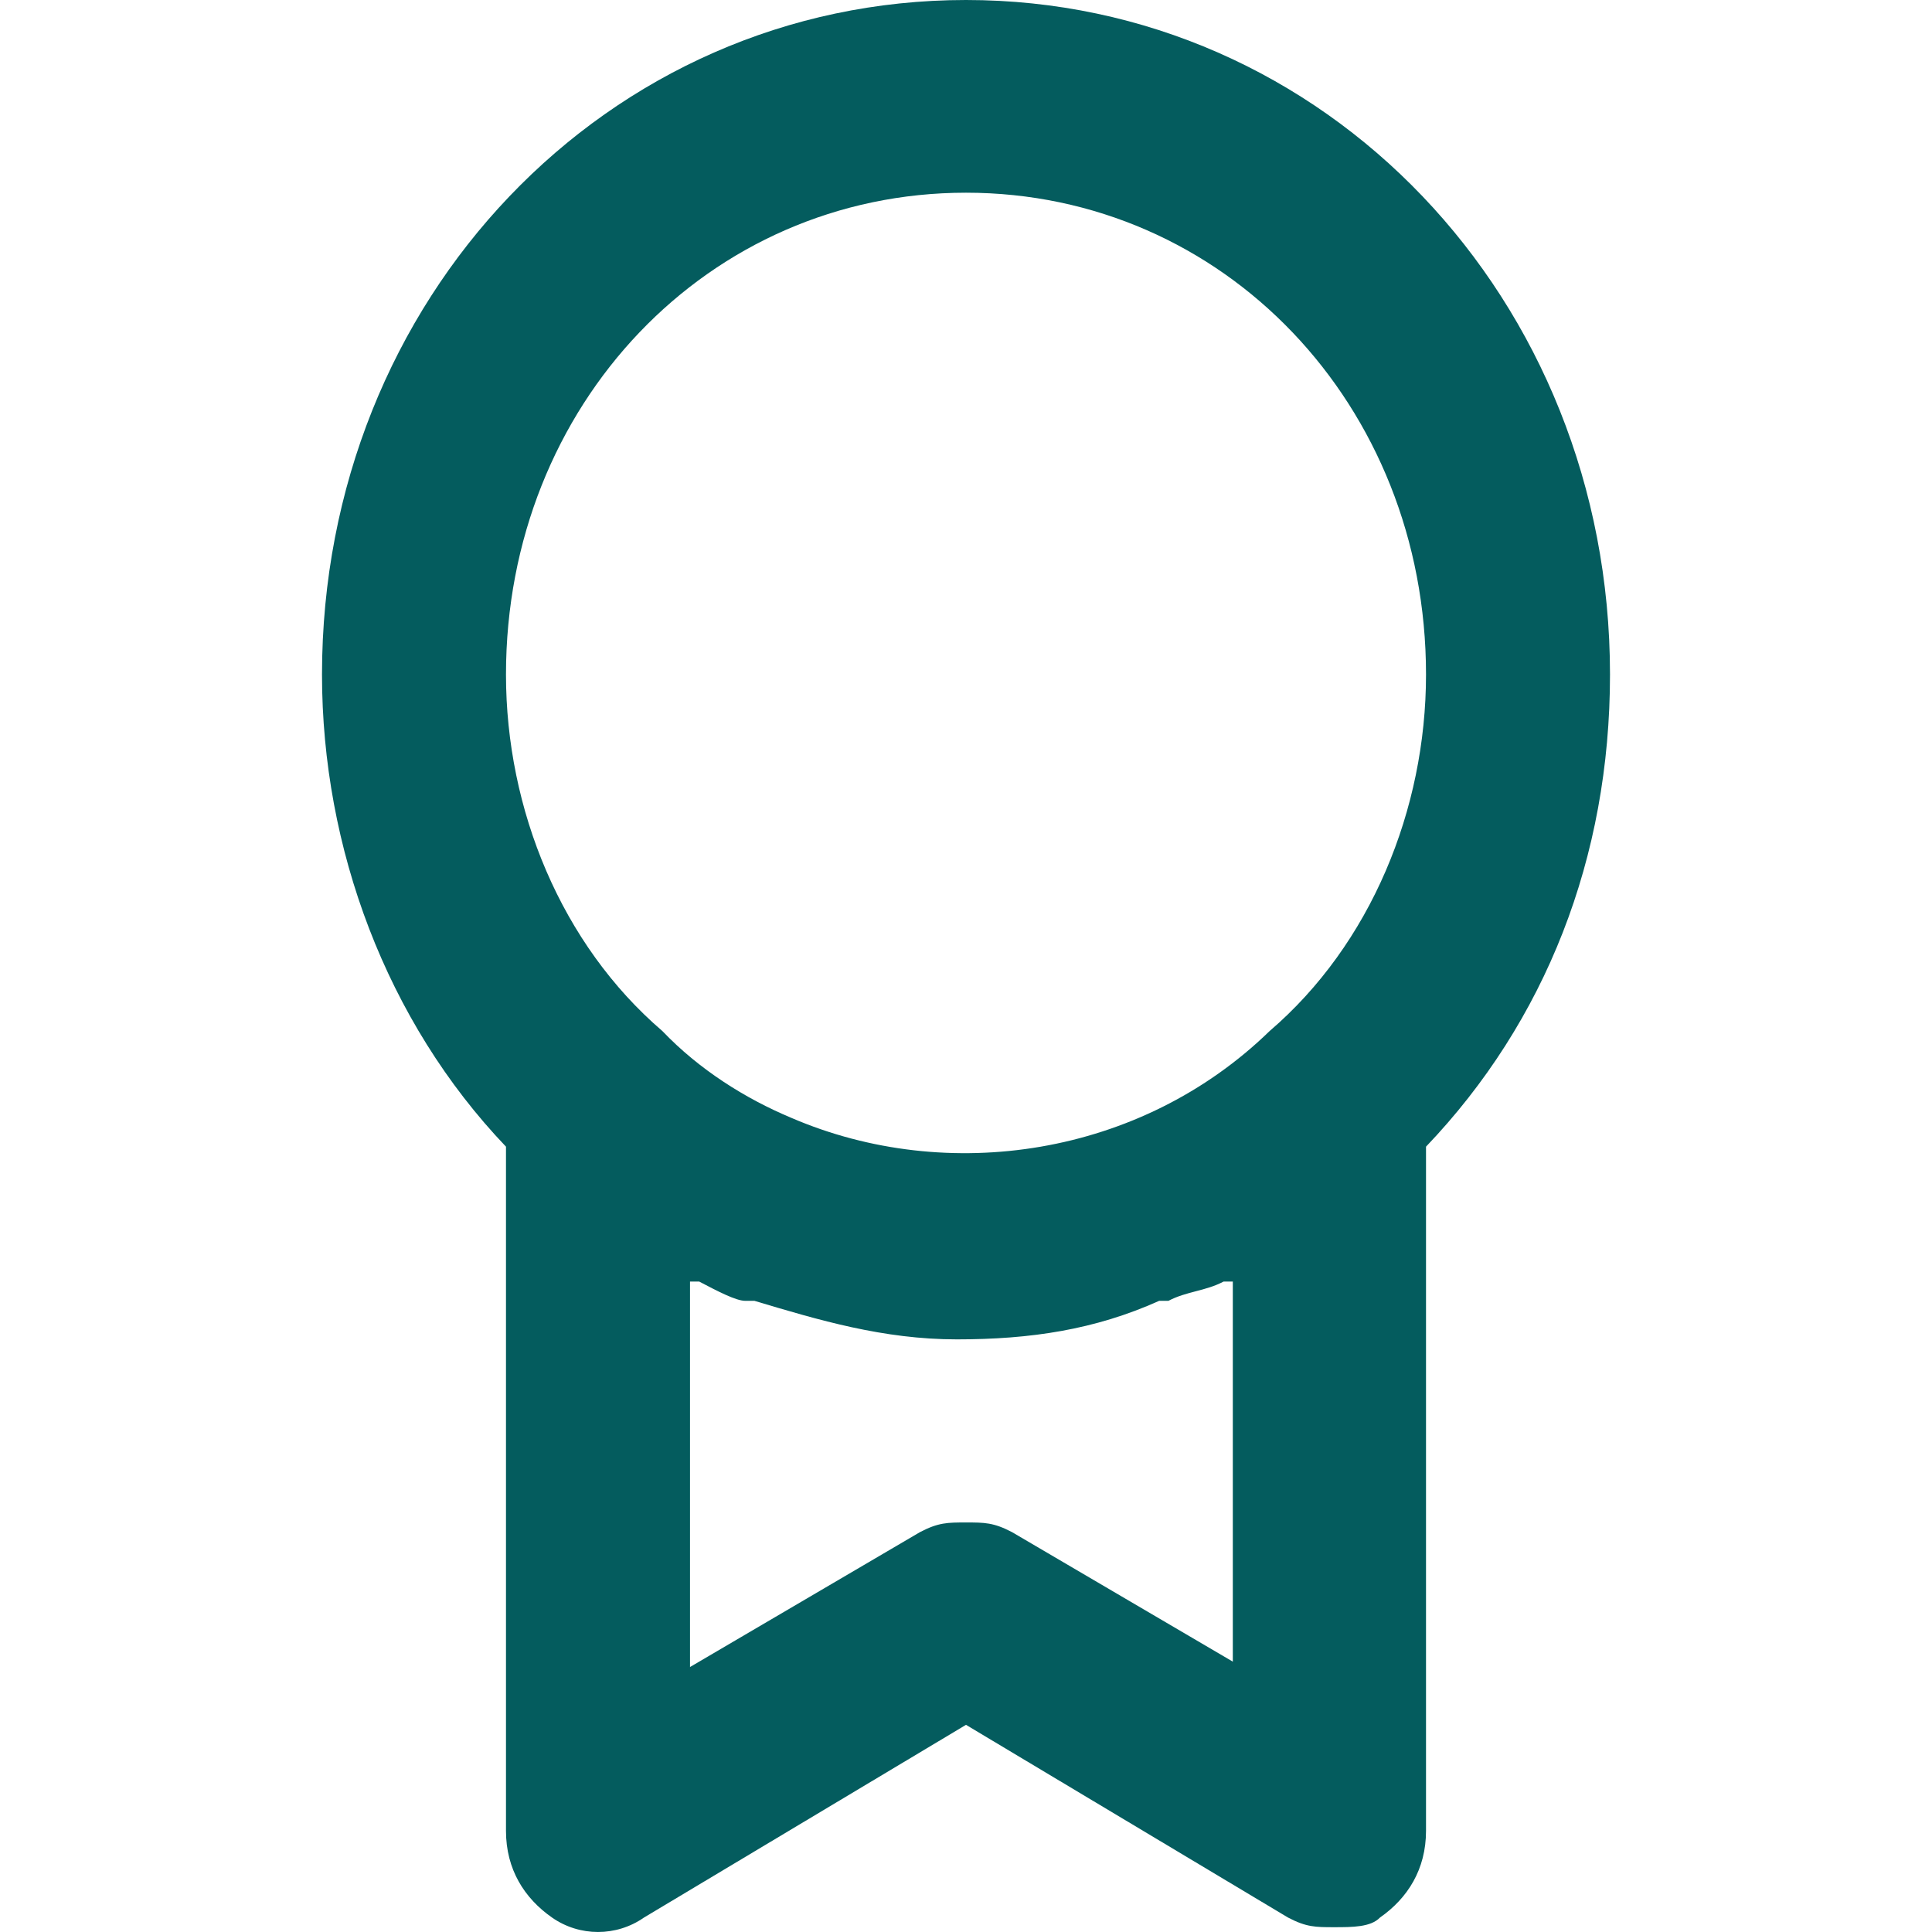
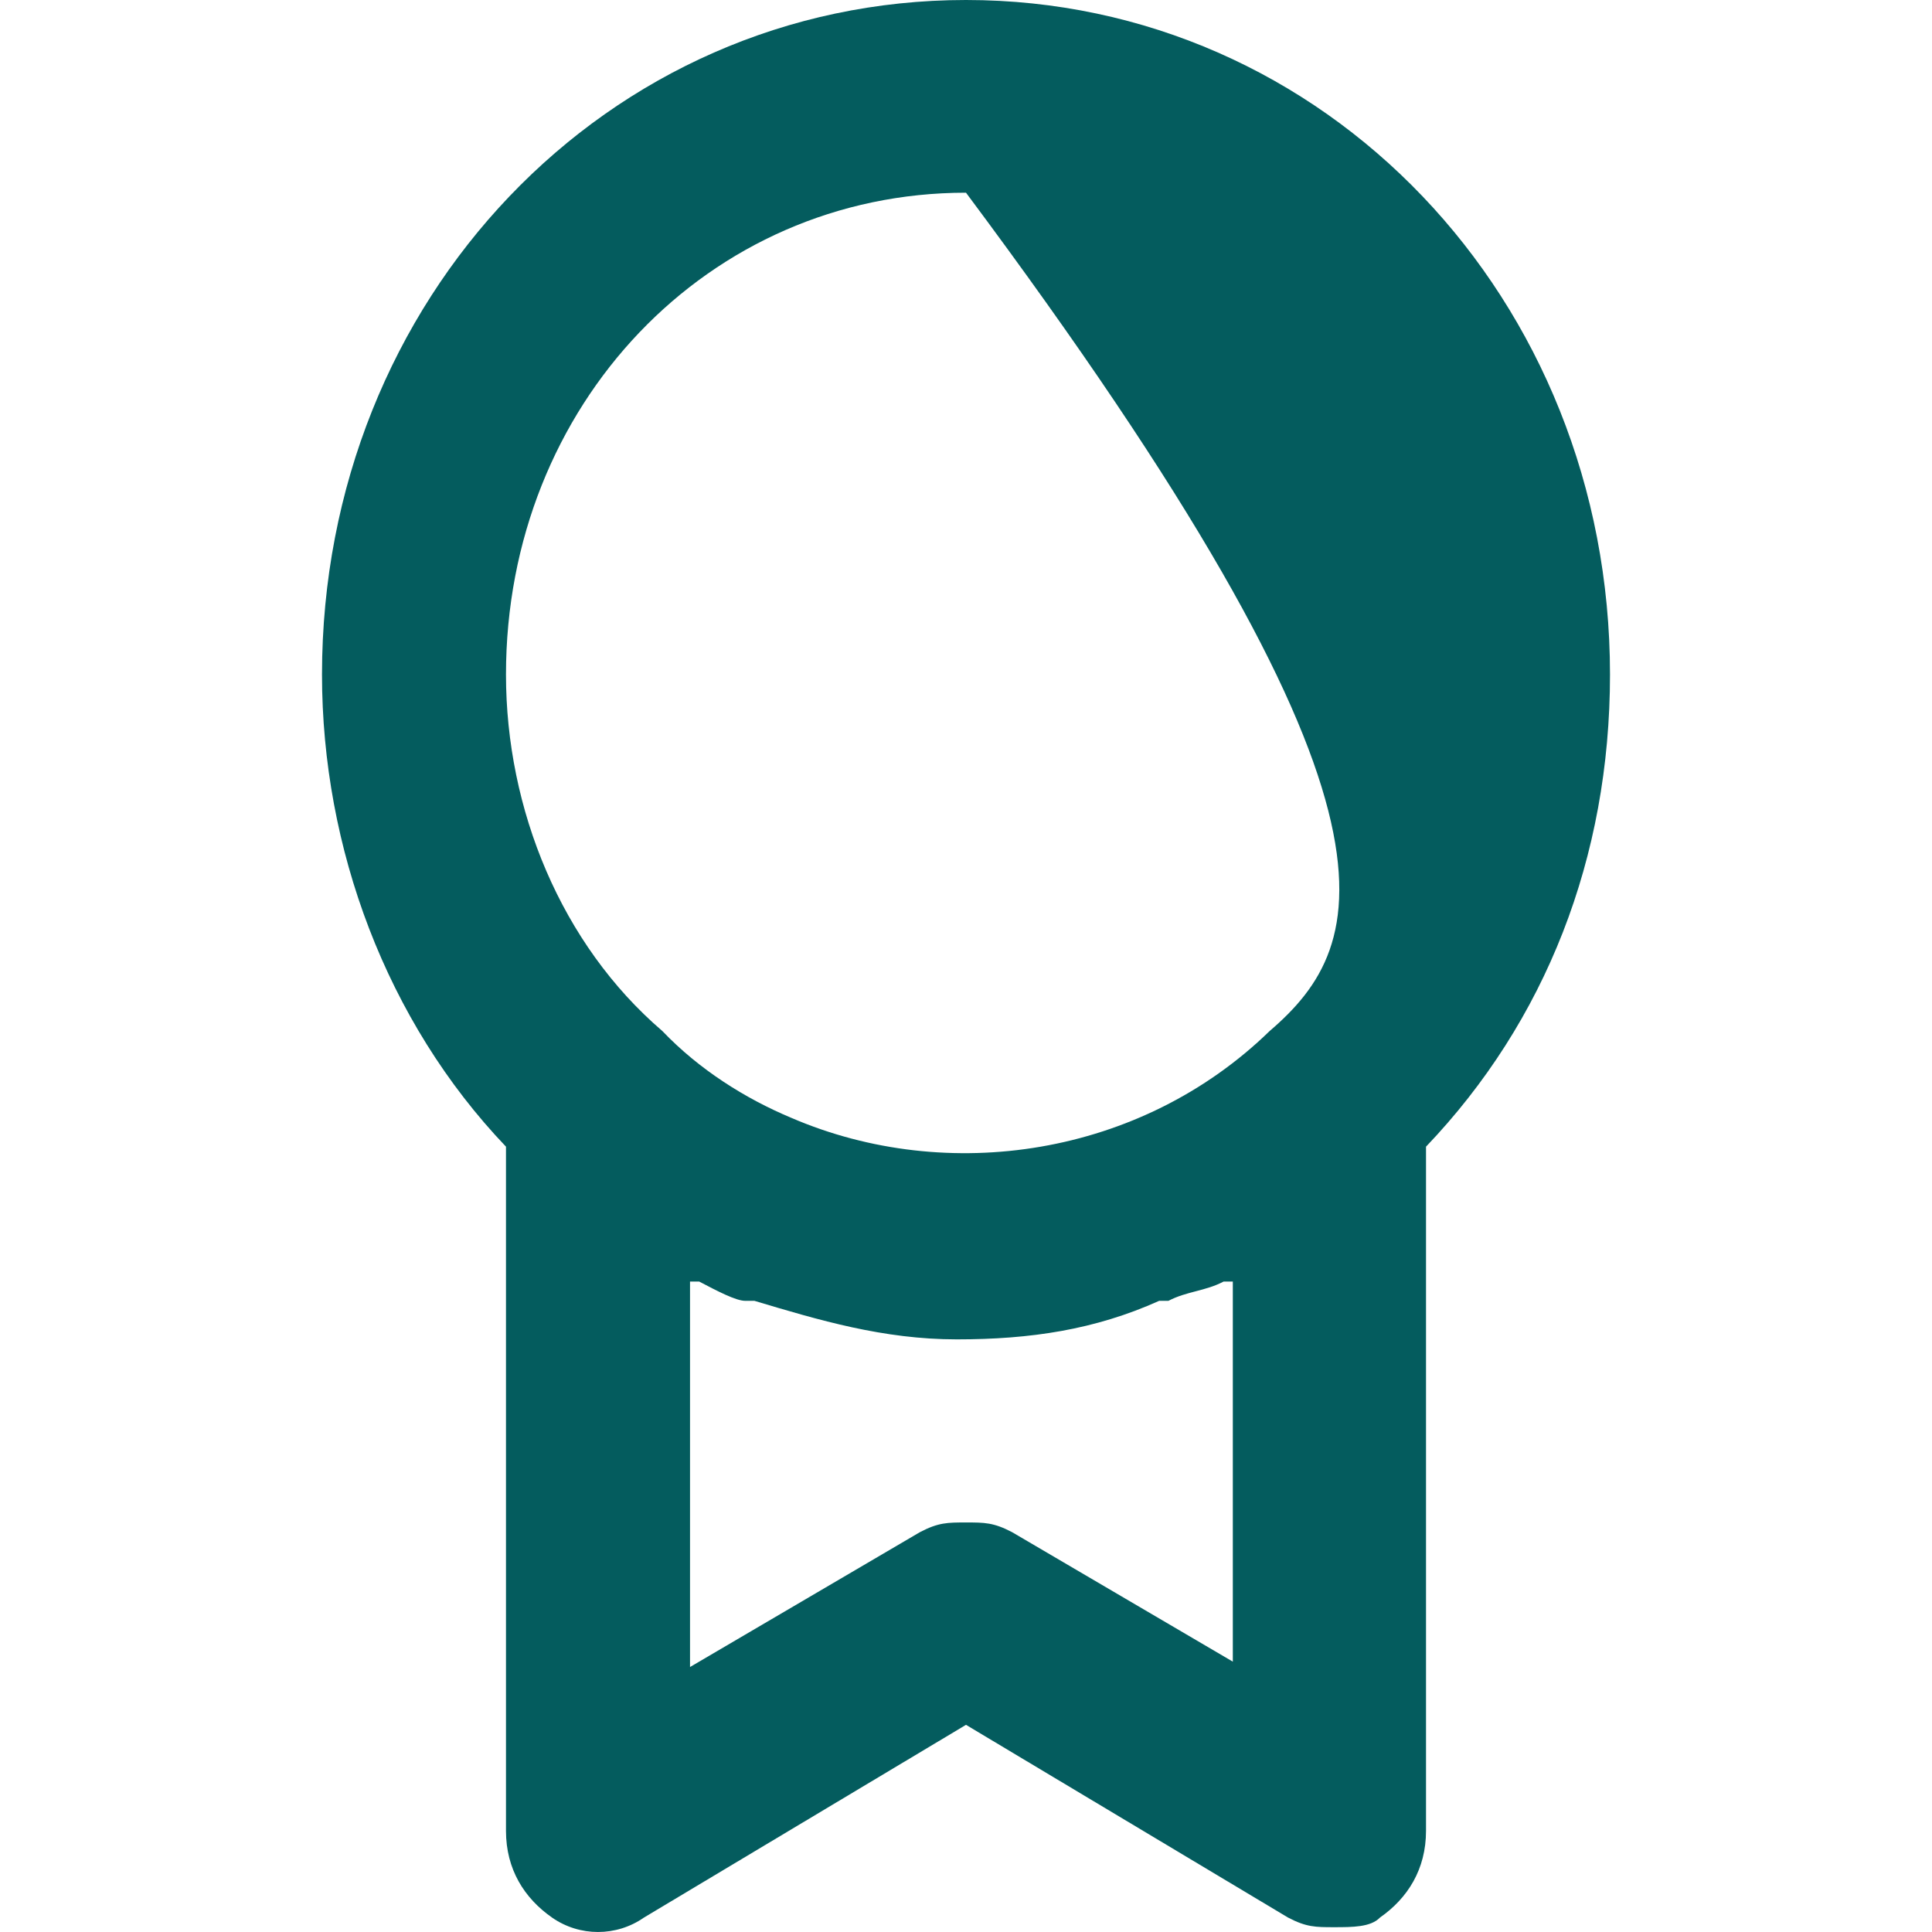
<svg xmlns="http://www.w3.org/2000/svg" width="39" height="39" viewBox="0 0 39 39" fill="none">
-   <path d="M6.5 13.616C6.5 17.117 7.8 20.619 10.214 23.147V36.958C10.214 37.736 10.586 38.319 11.143 38.708C11.7 39.097 12.443 39.097 13 38.708L19.5 34.818L26 38.708C26.371 38.903 26.557 38.903 26.929 38.903C27.3 38.903 27.671 38.903 27.857 38.708C28.414 38.319 28.786 37.736 28.786 36.958V23.147C31.2 20.619 32.5 17.312 32.5 13.616C32.5 6.03 26.743 0 19.5 0C12.257 0 6.5 6.03 6.5 13.616ZM25.071 33.651L20.429 30.928C20.057 30.733 19.871 30.733 19.5 30.733C19.129 30.733 18.943 30.733 18.571 30.928L13.929 33.651V25.87H14.114C14.486 26.065 14.857 26.259 15.043 26.259H15.229C16.529 26.648 17.829 27.037 19.314 27.037C20.8 27.037 22.1 26.843 23.4 26.259H23.586C23.957 26.065 24.329 26.065 24.7 25.87H24.886V33.651H25.071ZM19.5 3.89C24.7 3.89 28.786 8.17 28.786 13.616C28.786 16.339 27.671 19.062 25.629 20.813C23.029 23.342 19.129 23.925 15.971 22.564C15.043 22.175 14.114 21.591 13.371 20.813C11.329 19.062 10.214 16.339 10.214 13.616C10.214 8.17 14.3 3.89 19.5 3.89Z" fill="#045C5E" />
+   <path d="M6.5 13.616C6.5 17.117 7.8 20.619 10.214 23.147V36.958C10.214 37.736 10.586 38.319 11.143 38.708C11.7 39.097 12.443 39.097 13 38.708L19.5 34.818L26 38.708C26.371 38.903 26.557 38.903 26.929 38.903C27.3 38.903 27.671 38.903 27.857 38.708C28.414 38.319 28.786 37.736 28.786 36.958V23.147C31.2 20.619 32.5 17.312 32.5 13.616C32.5 6.03 26.743 0 19.5 0C12.257 0 6.5 6.03 6.5 13.616ZM25.071 33.651L20.429 30.928C20.057 30.733 19.871 30.733 19.5 30.733C19.129 30.733 18.943 30.733 18.571 30.928L13.929 33.651V25.87H14.114C14.486 26.065 14.857 26.259 15.043 26.259H15.229C16.529 26.648 17.829 27.037 19.314 27.037C20.8 27.037 22.1 26.843 23.4 26.259H23.586C23.957 26.065 24.329 26.065 24.7 25.87H24.886V33.651H25.071ZM19.5 3.89C28.786 16.339 27.671 19.062 25.629 20.813C23.029 23.342 19.129 23.925 15.971 22.564C15.043 22.175 14.114 21.591 13.371 20.813C11.329 19.062 10.214 16.339 10.214 13.616C10.214 8.17 14.3 3.89 19.5 3.89Z" fill="#045C5E" />
</svg>